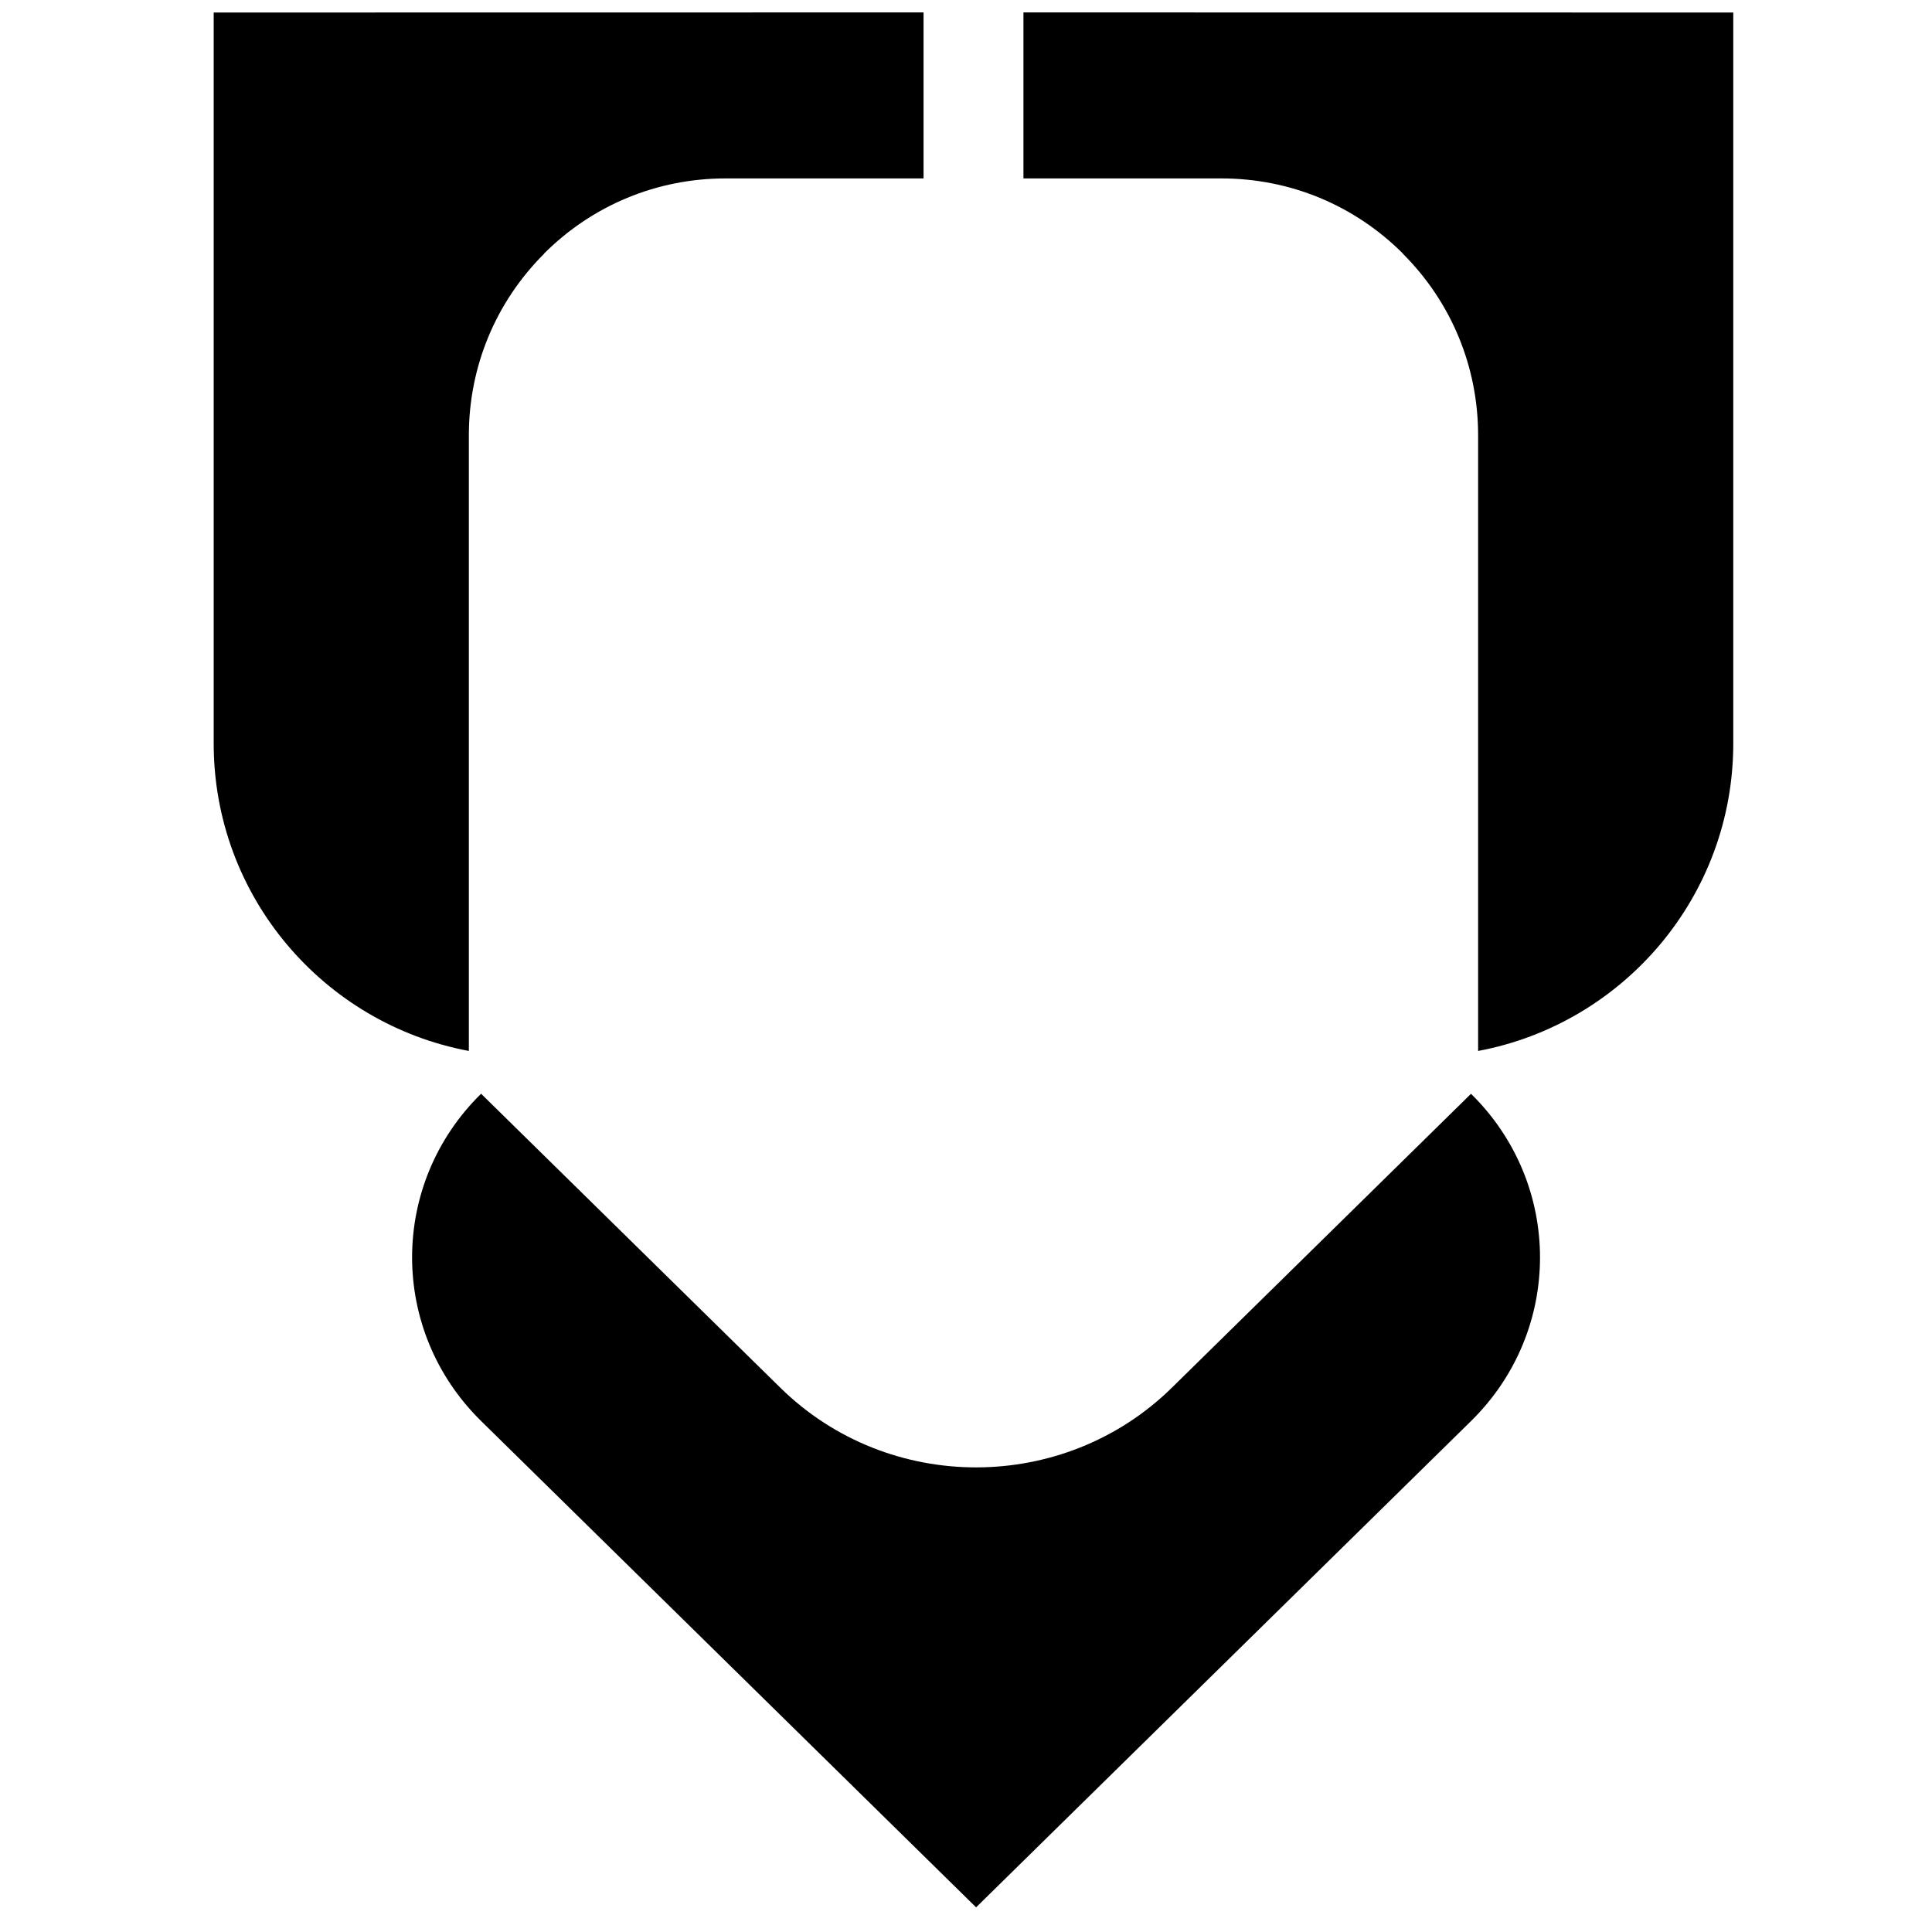
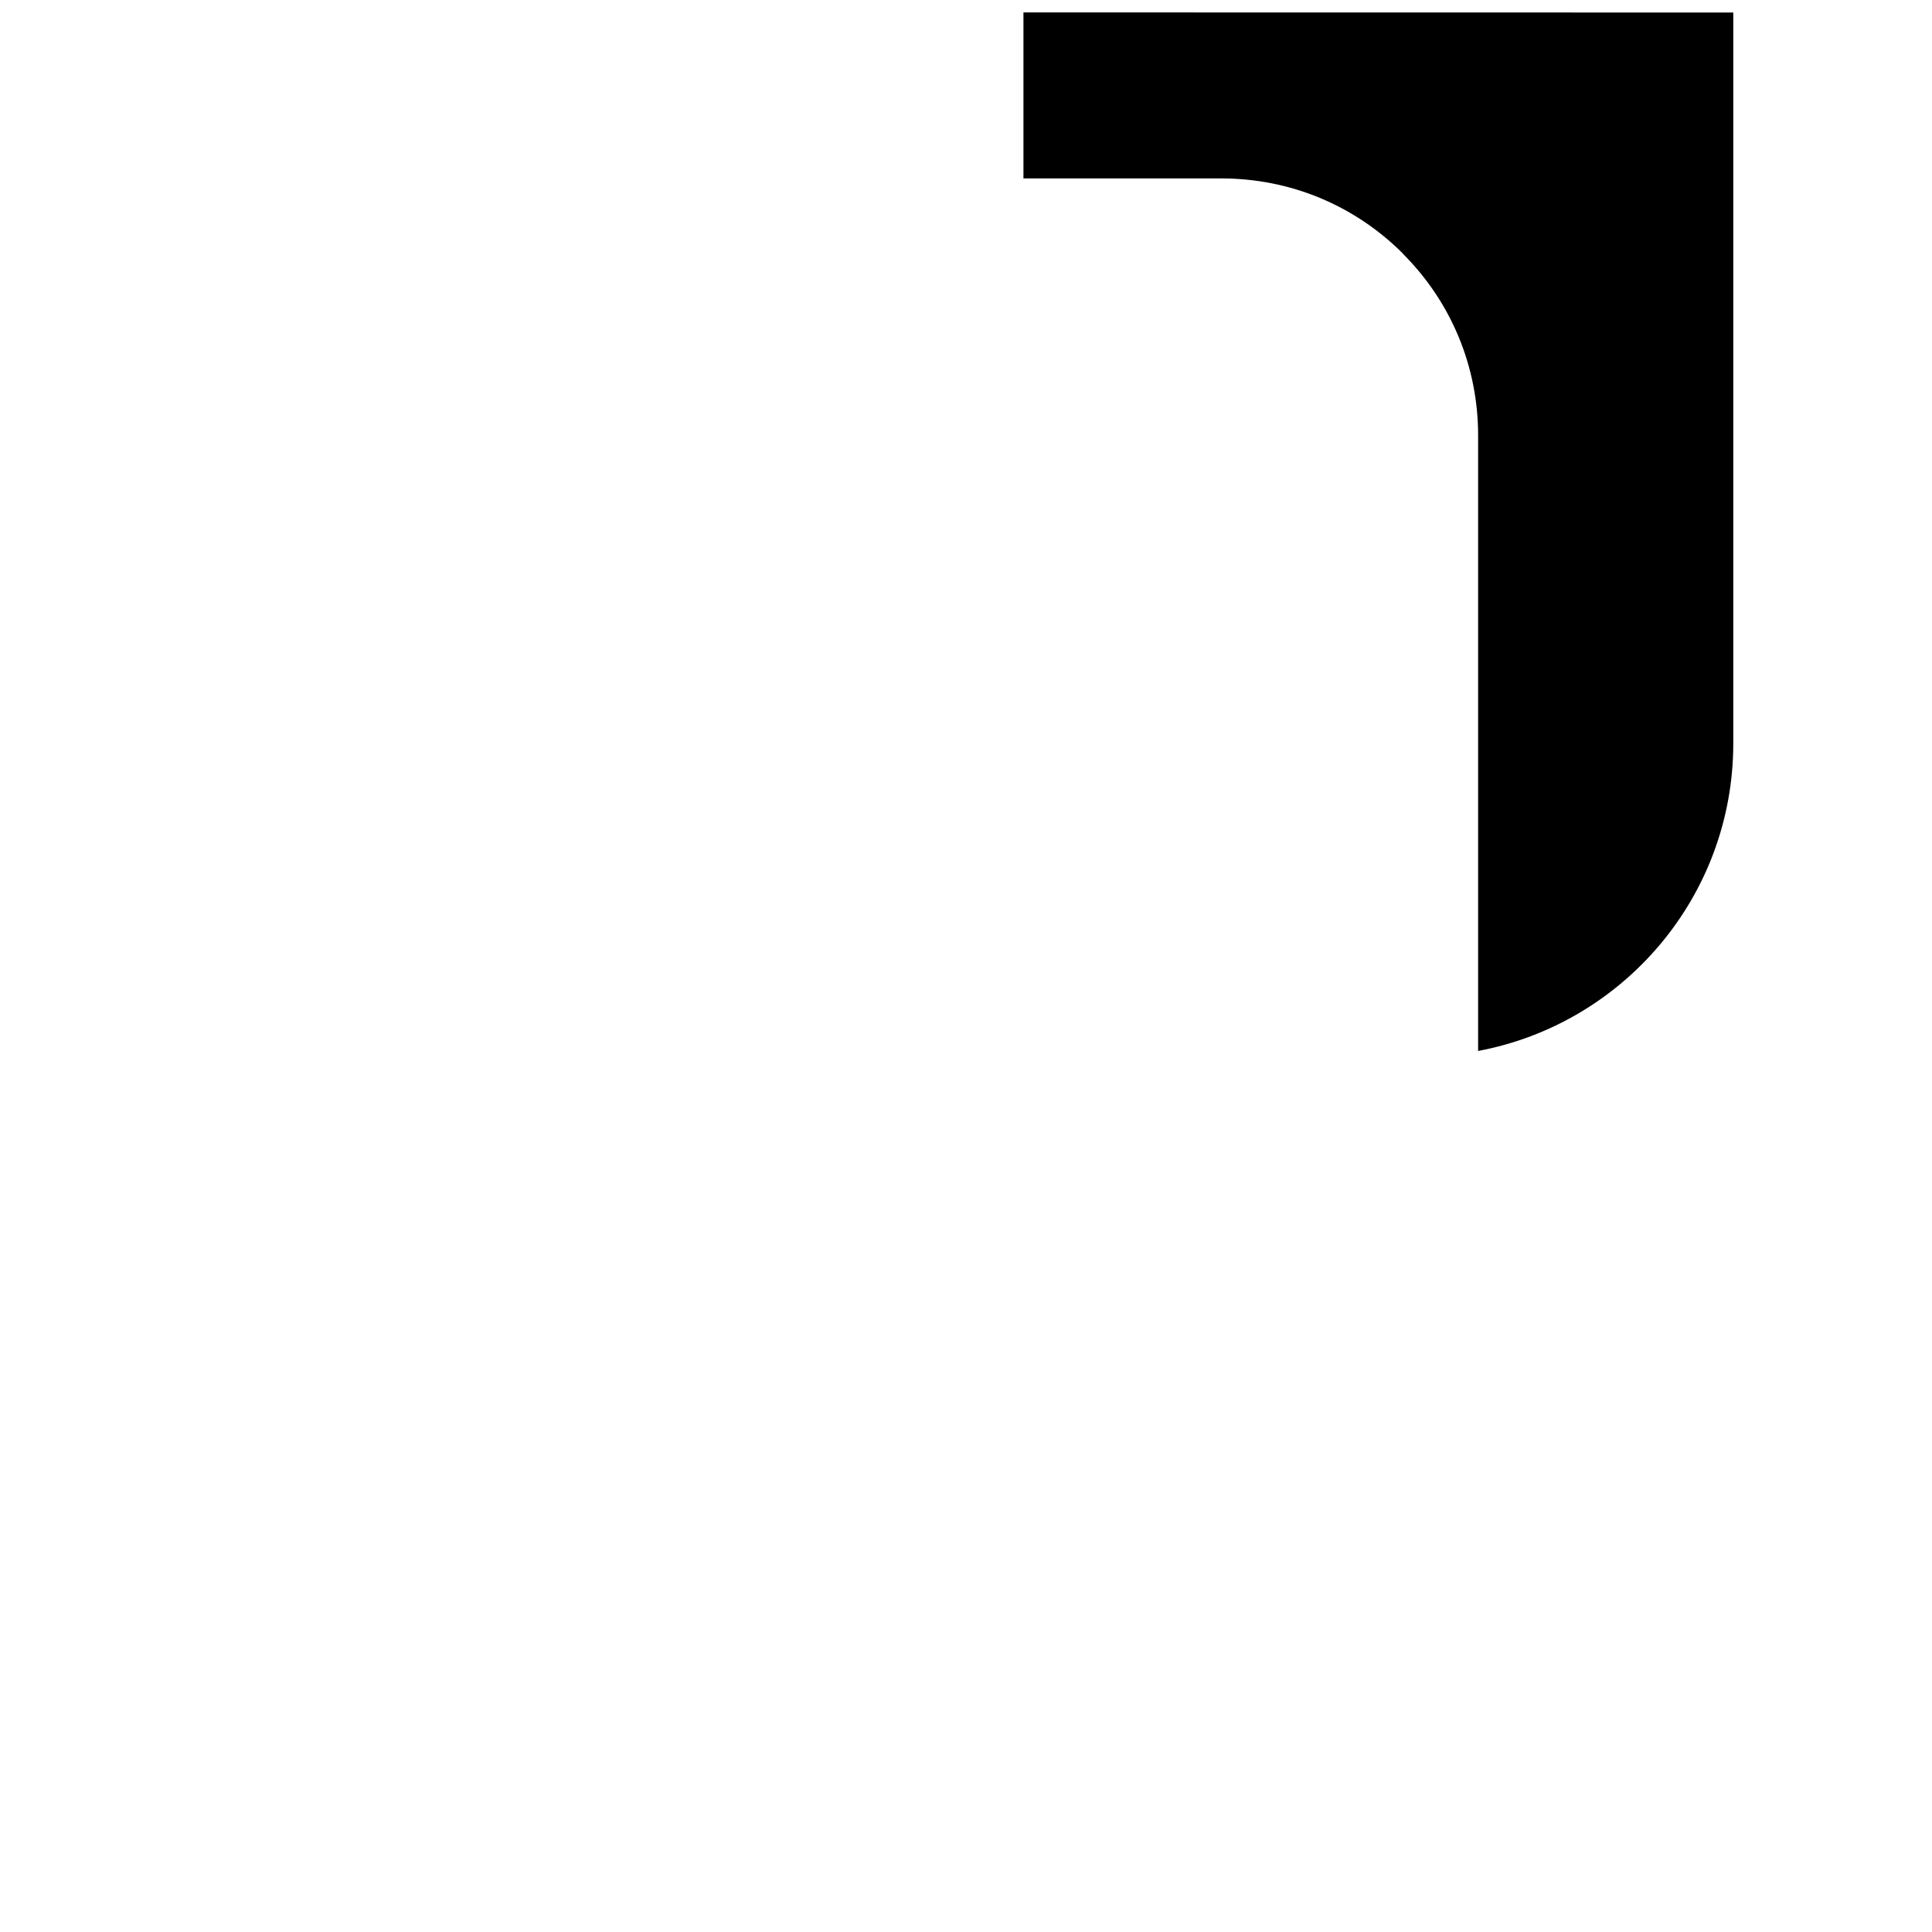
<svg xmlns="http://www.w3.org/2000/svg" width="71" height="71" viewBox="0 0 71 71" fill="none">
-   <path d="M17.68 40.194L28.679 51C32.65 54.901 39.089 54.901 43.063 51L54.059 40.196C57.44 43.518 57.44 48.904 54.059 52.224L35.871 70.094L17.68 52.221C14.299 48.899 14.299 43.514 17.68 40.194Z" fill="black" />
-   <path d="M19.993 9.32C21.774 7.539 24.145 6.557 26.664 6.557L33.94 6.557L33.94 0.457L29.758 0.457L7.853 0.46L7.853 27.32C7.853 32.946 11.896 37.623 17.23 38.622L17.23 15.998C17.23 13.479 18.213 11.107 19.993 9.327L19.993 9.32Z" fill="black" />
  <path d="M51.558 9.32C49.777 7.539 47.405 6.557 44.886 6.557L37.611 6.557L37.611 0.457L41.793 0.457L63.697 0.46L63.697 27.32C63.697 32.946 59.655 37.623 54.32 38.622L54.32 15.998C54.32 13.479 53.338 11.107 51.558 9.327L51.558 9.32Z" fill="black" />
</svg>